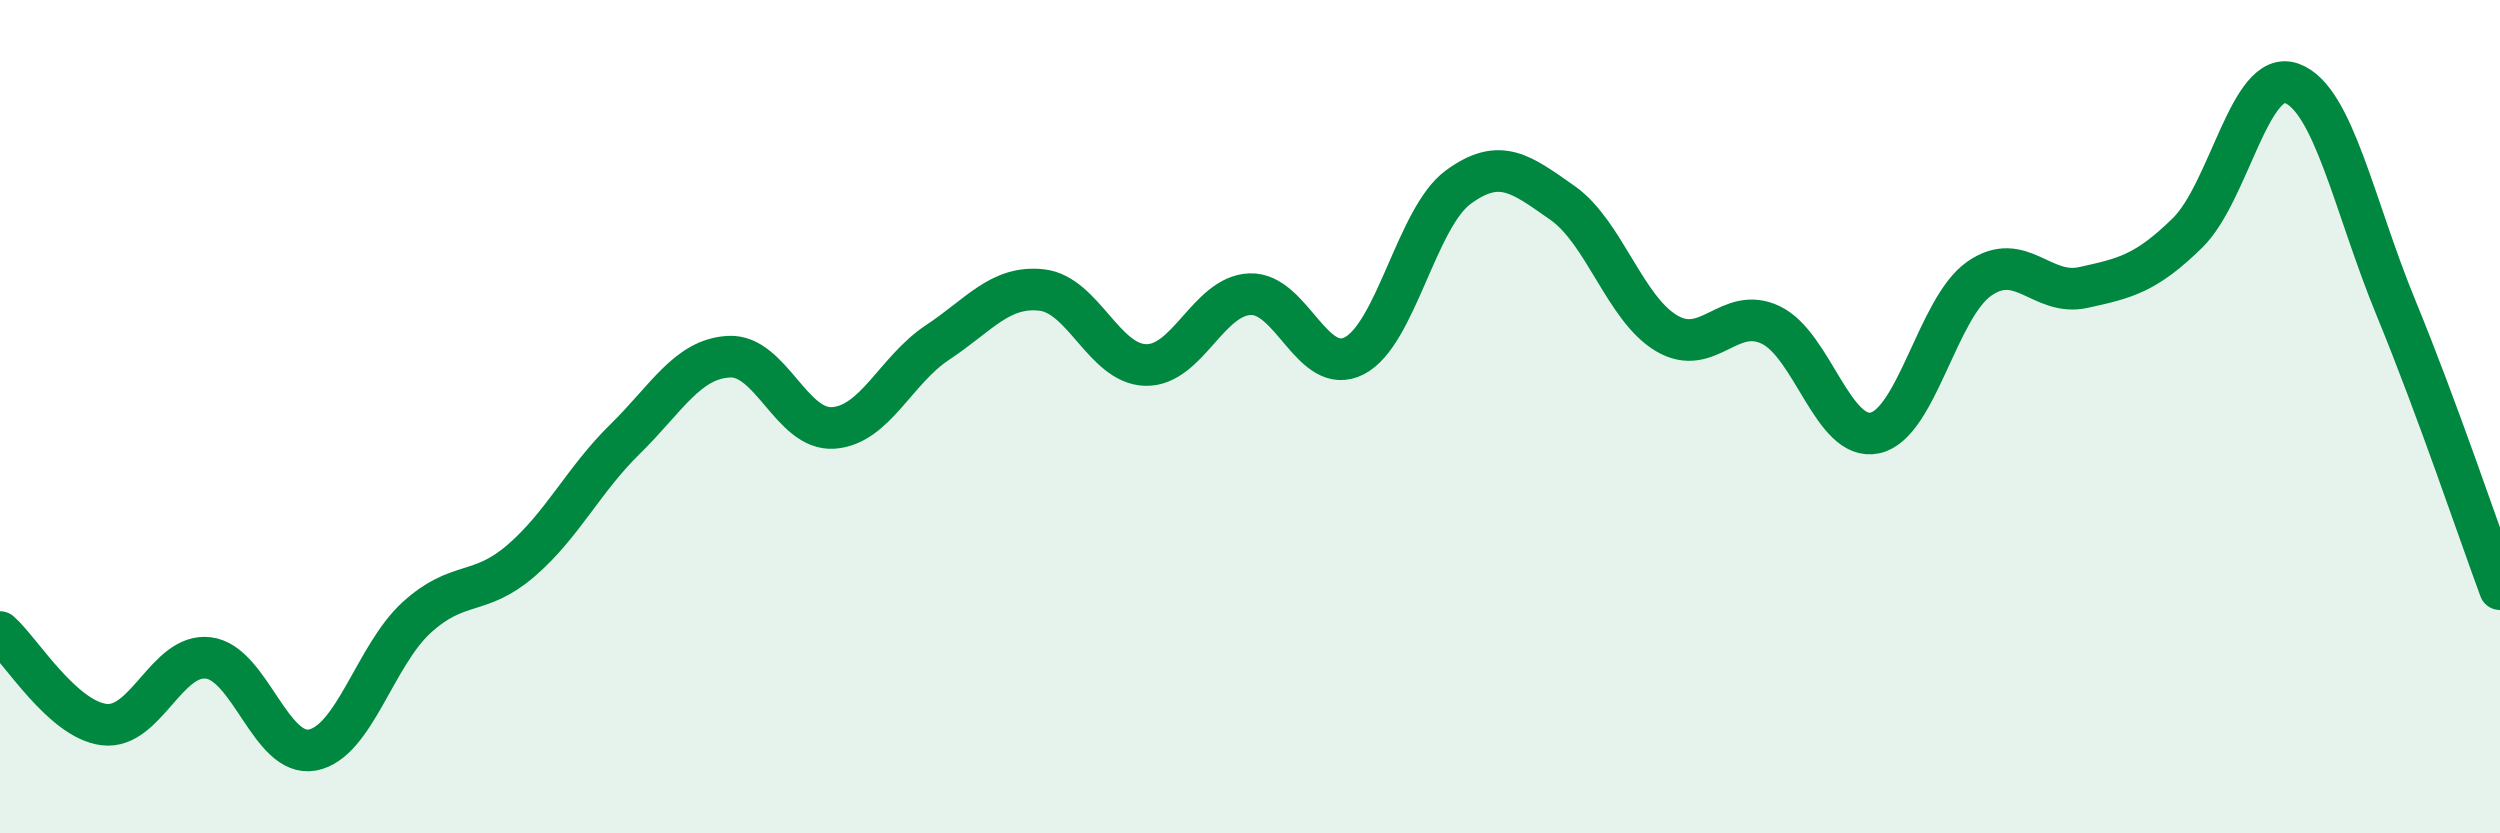
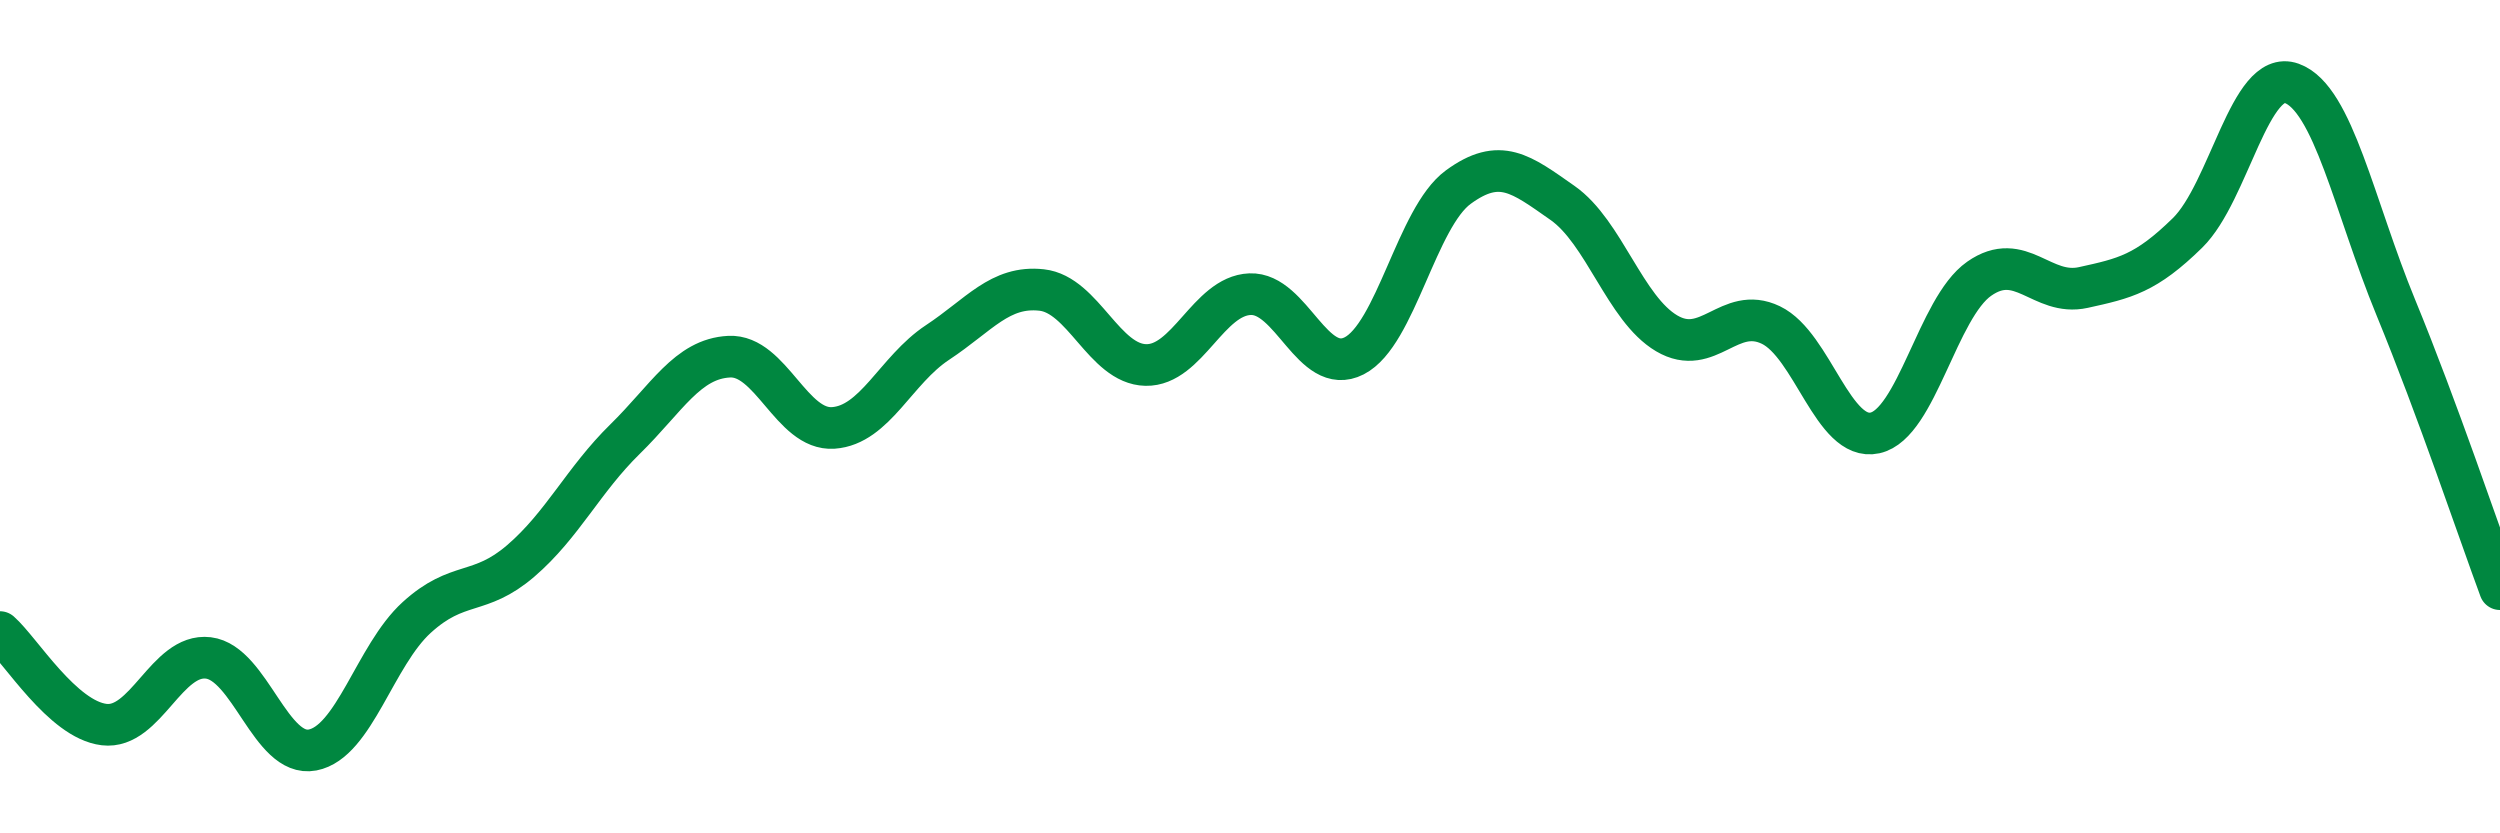
<svg xmlns="http://www.w3.org/2000/svg" width="60" height="20" viewBox="0 0 60 20">
-   <path d="M 0,15.17 C 0.5,15.61 1.5,17.27 2.5,17.39 C 3.5,17.51 4,15.67 5,15.79 C 6,15.91 6.5,18.19 7.5,18 C 8.5,17.81 9,15.73 10,14.82 C 11,13.91 11.5,14.32 12.5,13.46 C 13.5,12.6 14,11.52 15,10.54 C 16,9.56 16.5,8.61 17.5,8.56 C 18.5,8.51 19,10.34 20,10.27 C 21,10.2 21.5,8.88 22.5,8.22 C 23.5,7.56 24,6.85 25,6.96 C 26,7.07 26.5,8.74 27.5,8.76 C 28.5,8.78 29,7.1 30,7.06 C 31,7.02 31.5,9.05 32.5,8.54 C 33.5,8.03 34,5.22 35,4.49 C 36,3.76 36.5,4.17 37.5,4.87 C 38.5,5.57 39,7.41 40,8 C 41,8.59 41.5,7.32 42.5,7.8 C 43.5,8.28 44,10.61 45,10.39 C 46,10.17 46.5,7.39 47.5,6.69 C 48.5,5.99 49,7.12 50,6.9 C 51,6.68 51.5,6.57 52.5,5.59 C 53.5,4.61 54,1.64 55,2 C 56,2.36 56.5,4.95 57.5,7.38 C 58.5,9.81 59.5,12.79 60,14.14L60 20L0 20Z" fill="#008740" opacity="0.1" stroke-linecap="round" stroke-linejoin="round" />
  <path d="M 0,15.17 C 0.5,15.61 1.5,17.27 2.5,17.39 C 3.5,17.51 4,15.67 5,15.79 C 6,15.91 6.5,18.19 7.5,18 C 8.5,17.81 9,15.73 10,14.82 C 11,13.91 11.5,14.32 12.5,13.46 C 13.5,12.6 14,11.52 15,10.54 C 16,9.56 16.5,8.61 17.5,8.56 C 18.5,8.51 19,10.34 20,10.27 C 21,10.2 21.5,8.88 22.5,8.22 C 23.5,7.56 24,6.85 25,6.96 C 26,7.07 26.5,8.74 27.5,8.76 C 28.5,8.78 29,7.1 30,7.06 C 31,7.02 31.5,9.05 32.5,8.54 C 33.5,8.03 34,5.22 35,4.49 C 36,3.76 36.5,4.17 37.5,4.87 C 38.5,5.57 39,7.41 40,8 C 41,8.59 41.5,7.32 42.5,7.8 C 43.5,8.28 44,10.61 45,10.39 C 46,10.17 46.5,7.39 47.5,6.69 C 48.5,5.99 49,7.12 50,6.9 C 51,6.68 51.5,6.57 52.5,5.59 C 53.5,4.61 54,1.64 55,2 C 56,2.36 56.5,4.95 57.5,7.38 C 58.5,9.81 59.5,12.79 60,14.14" stroke="#008740" stroke-width="1" fill="none" stroke-linecap="round" stroke-linejoin="round" />
</svg>